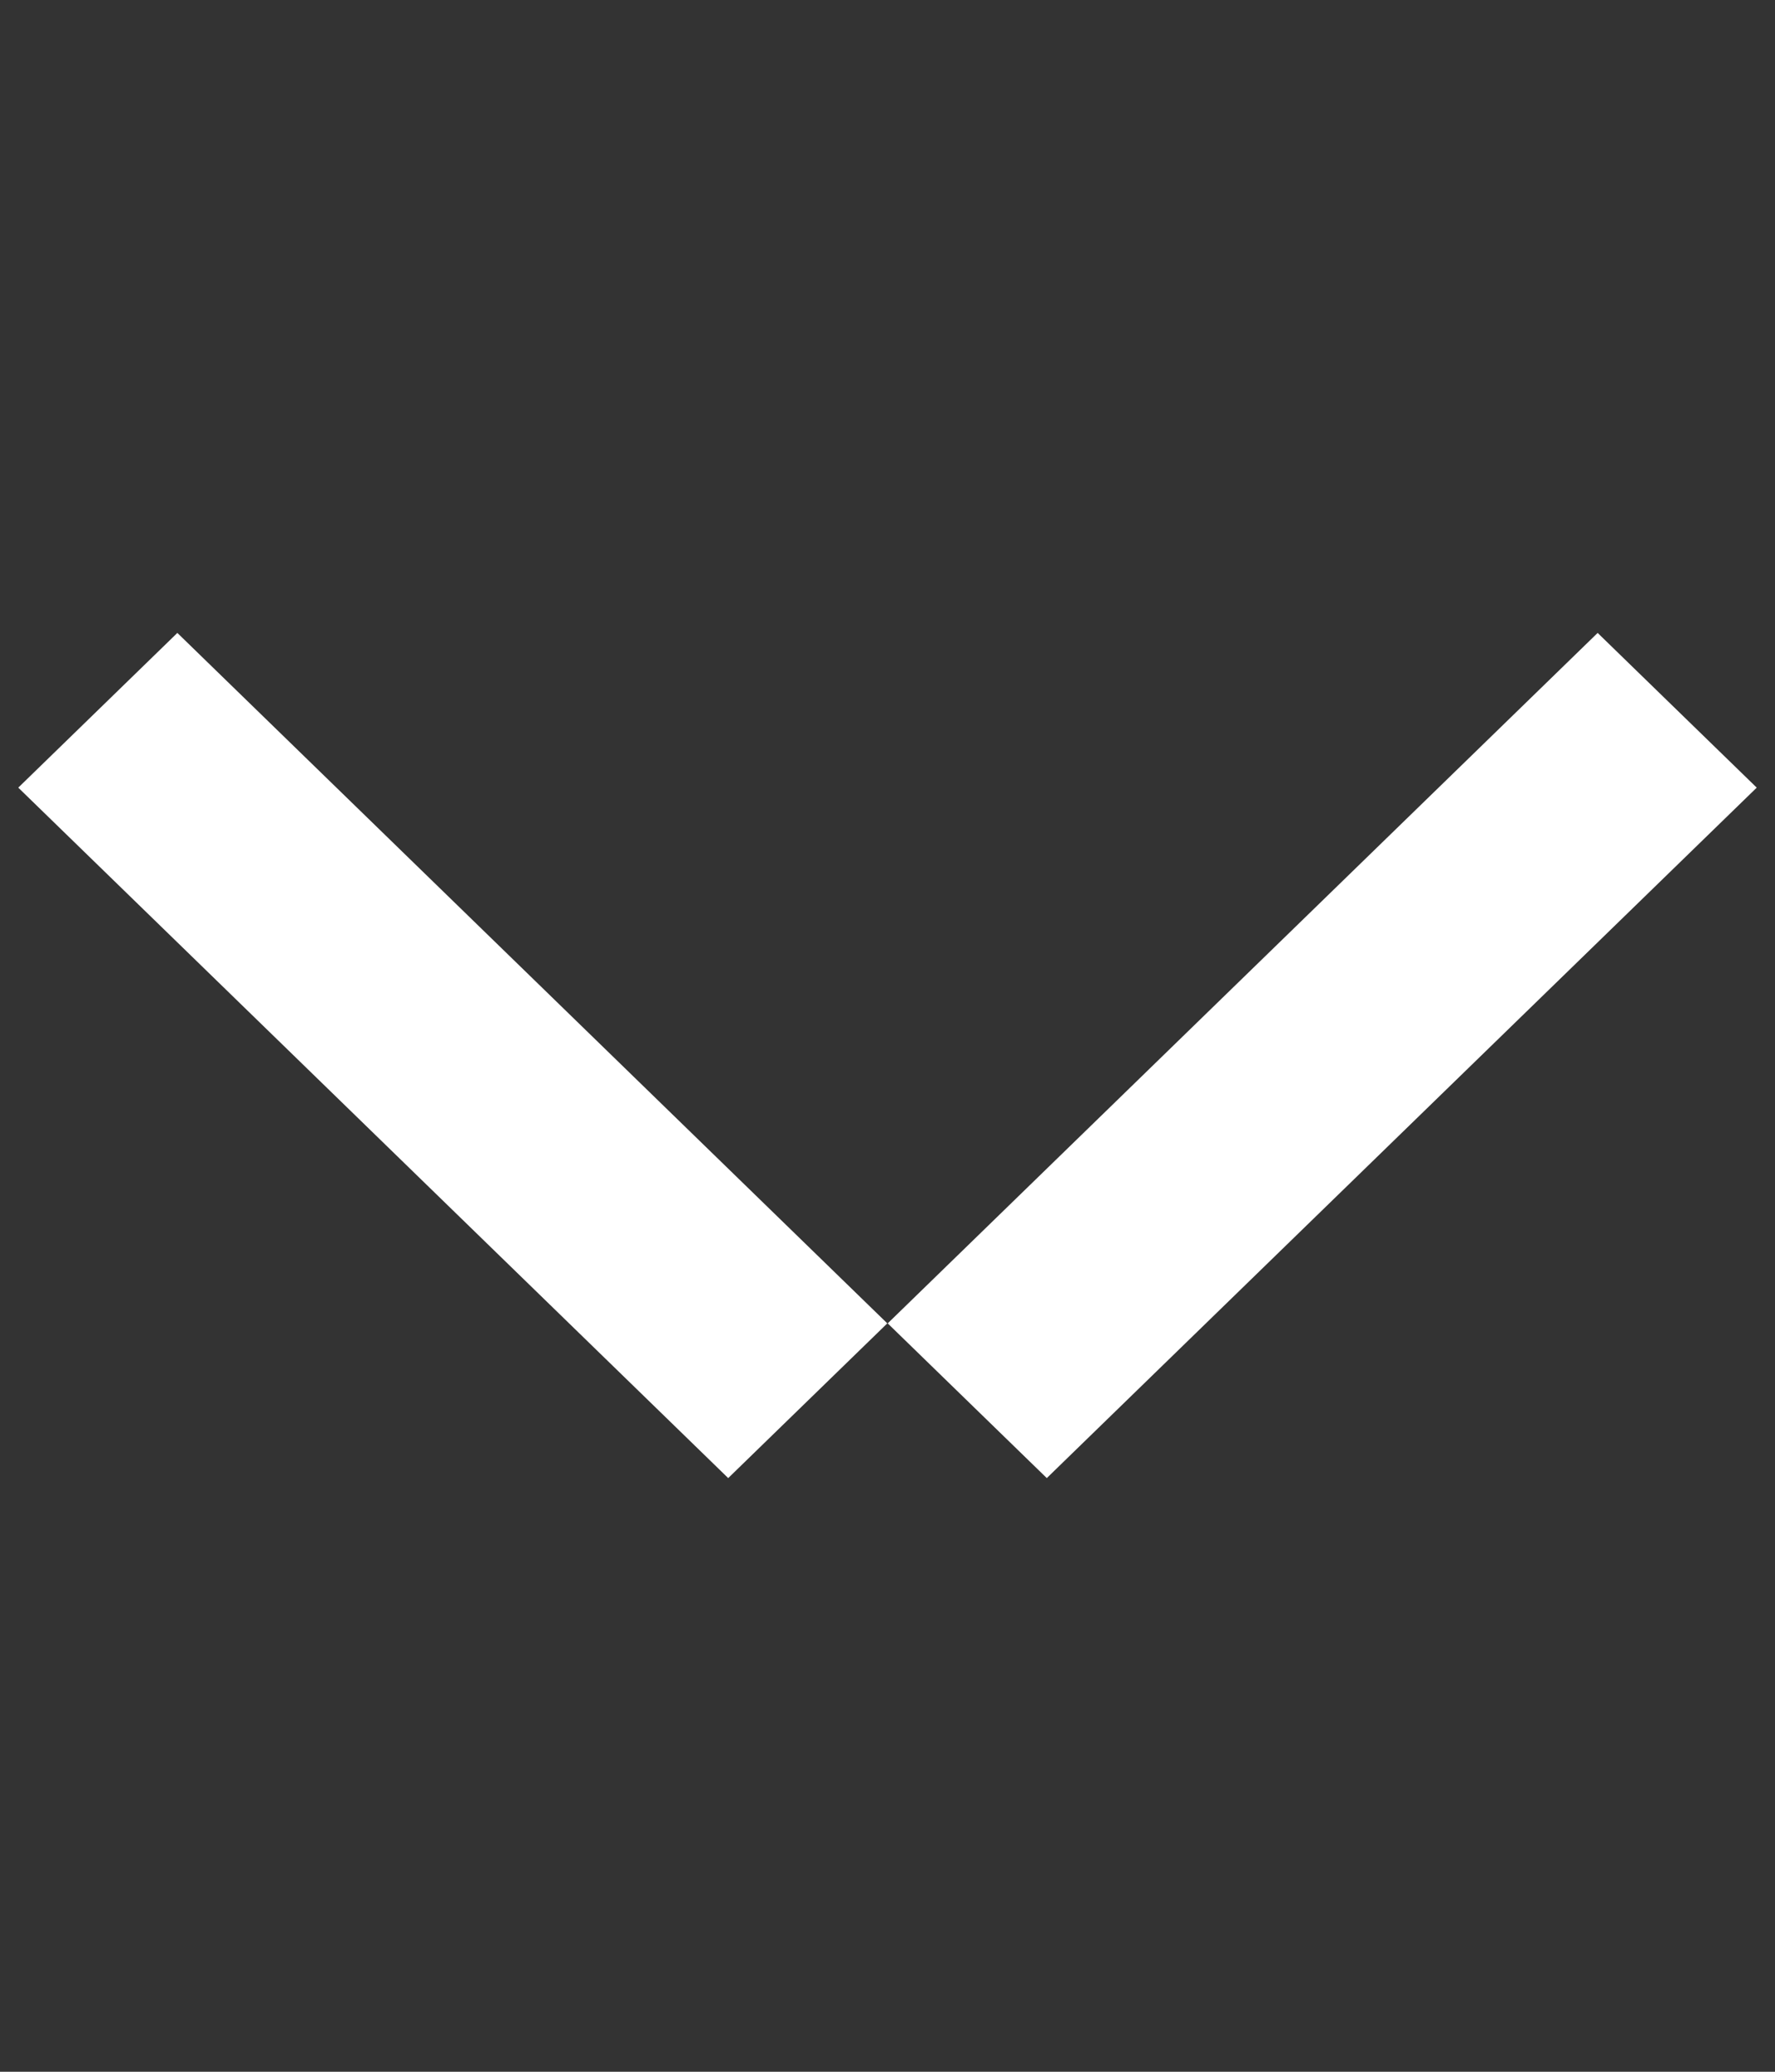
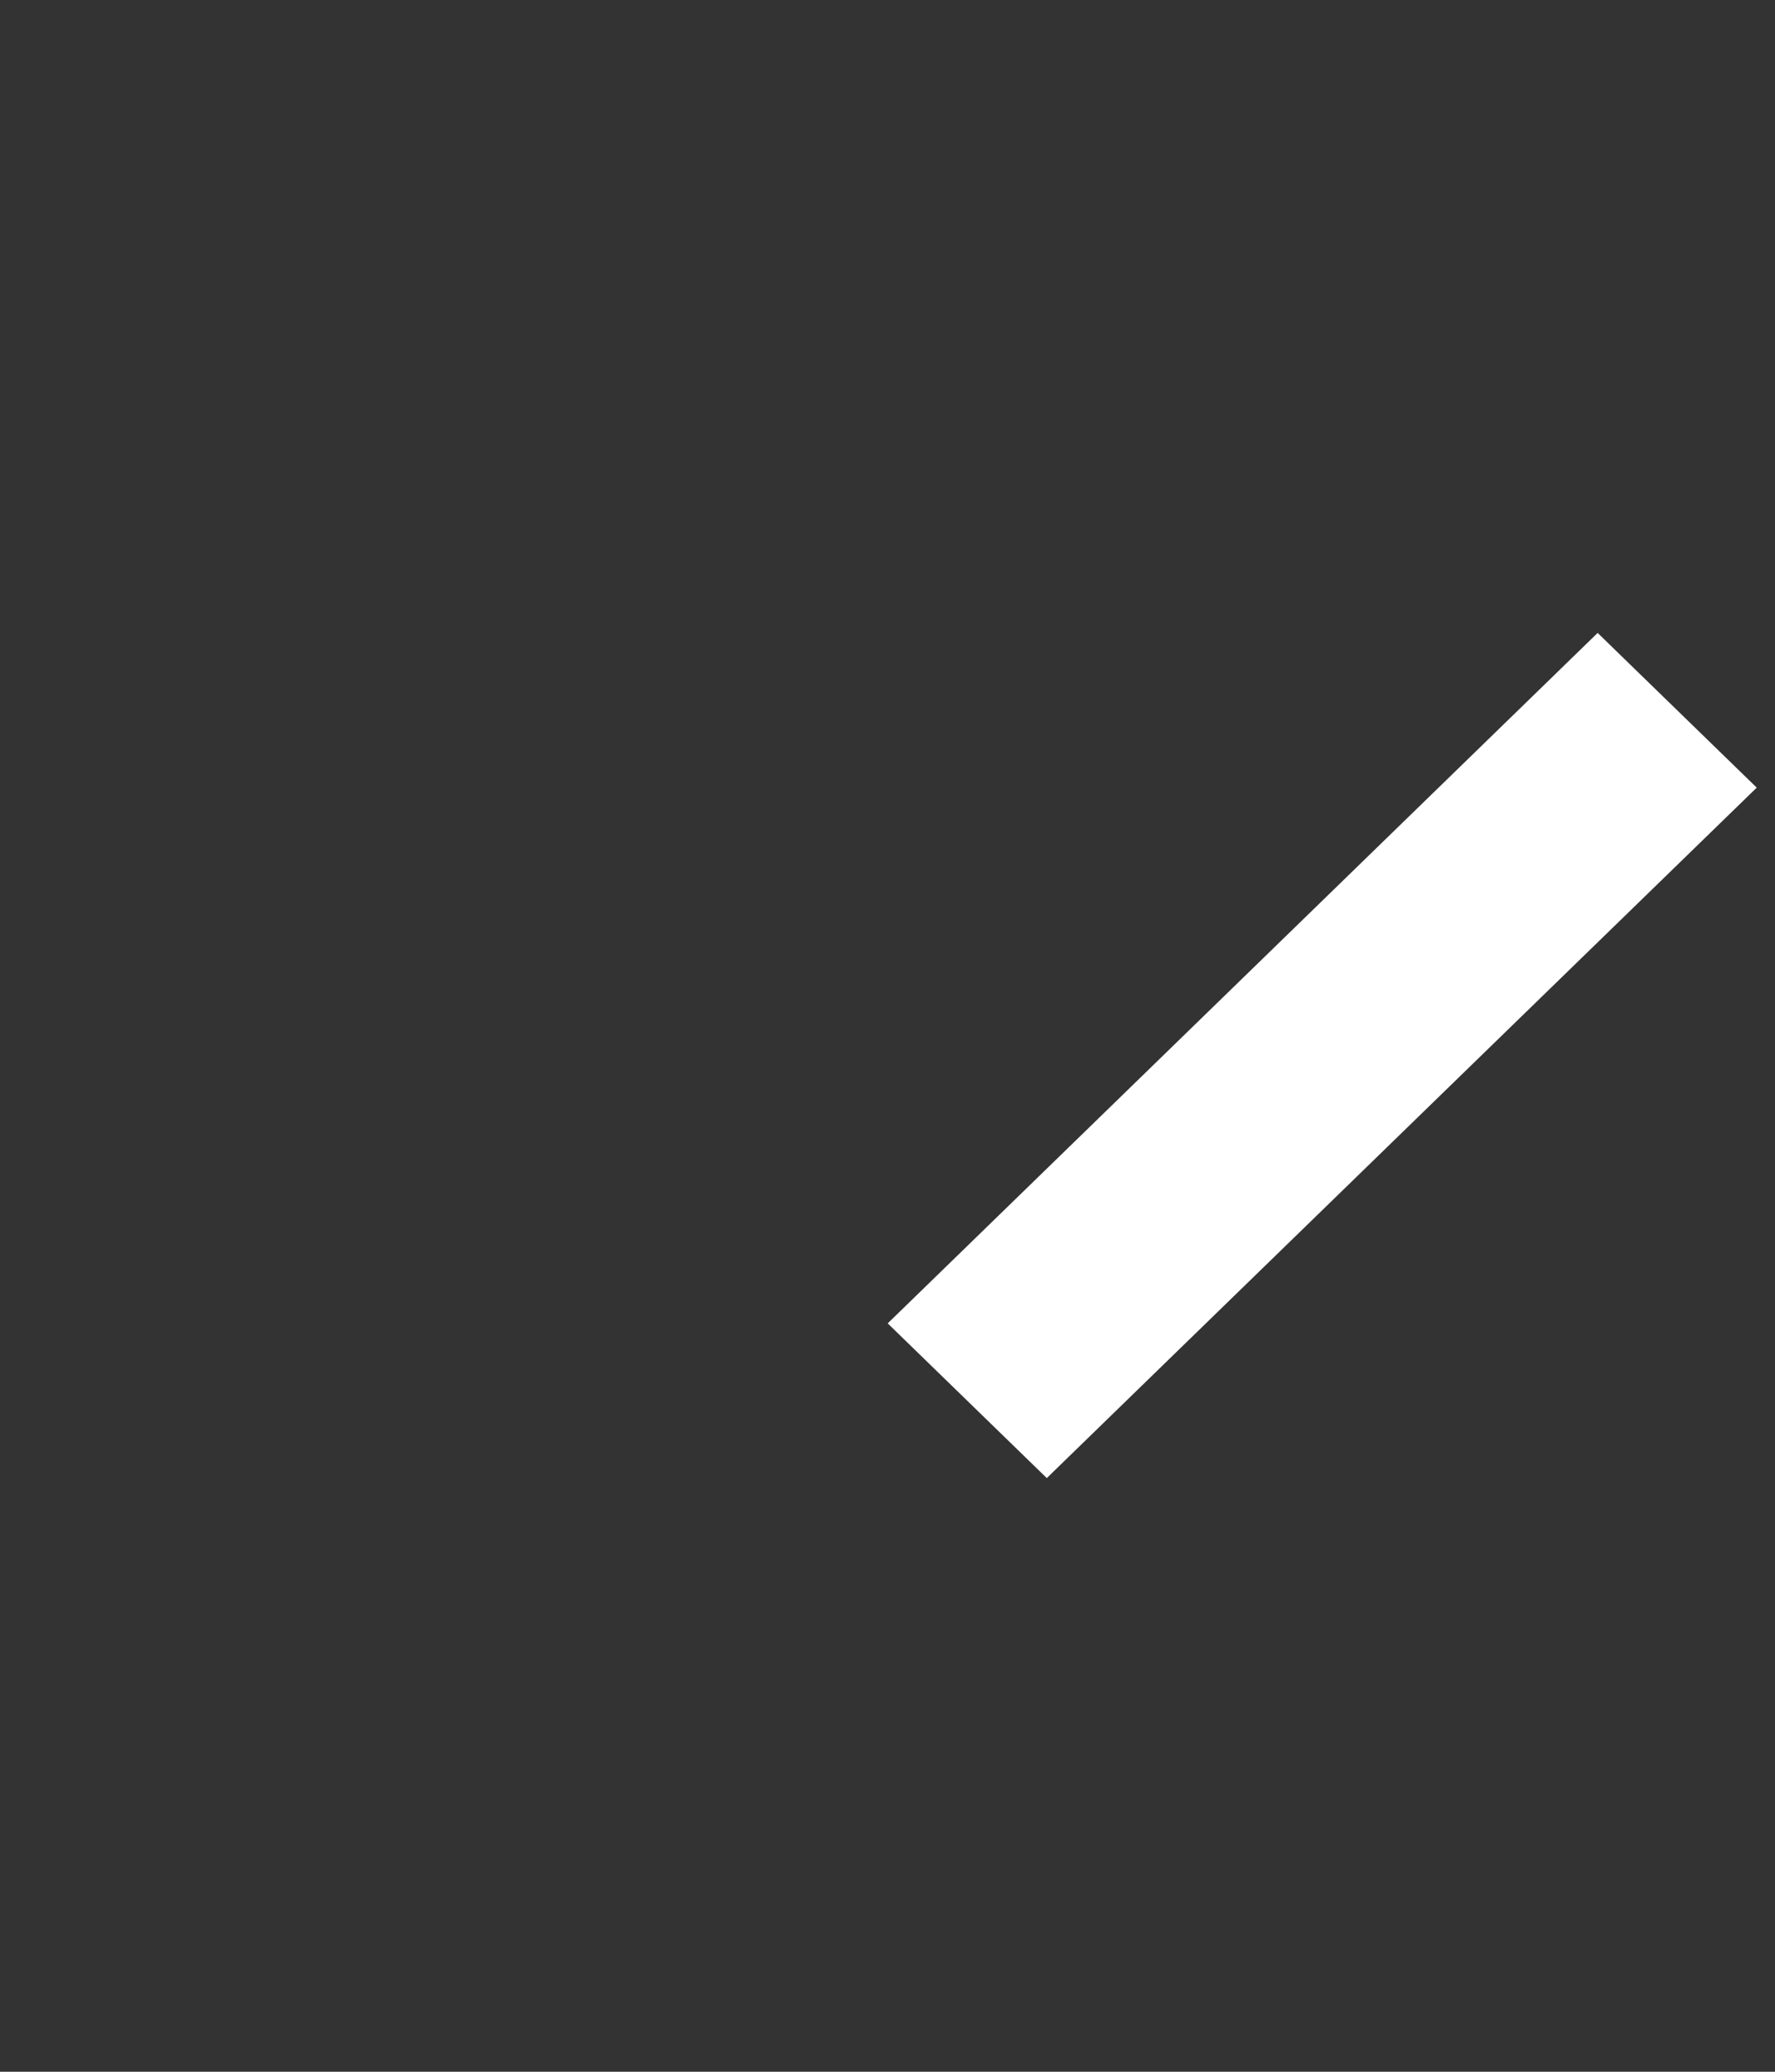
<svg xmlns="http://www.w3.org/2000/svg" width="12" height="14" viewBox="0 0 12 14" fill="none">
  <rect x="0" y="0" width="12" height="14" fill="#333333" stroke="none" />
  <line y1="-0.75" x2="6.694" y2="-0.75" transform="matrix(-0.717 0.697 -0.717 -0.697 10.801 4.277)" stroke="white" stroke-width="1.5" />
-   <line y1="-0.75" x2="6.694" y2="-0.75" transform="matrix(0.717 0.697 0.717 -0.697 1.199 4.277)" stroke="white" stroke-width="1.5" />
</svg>